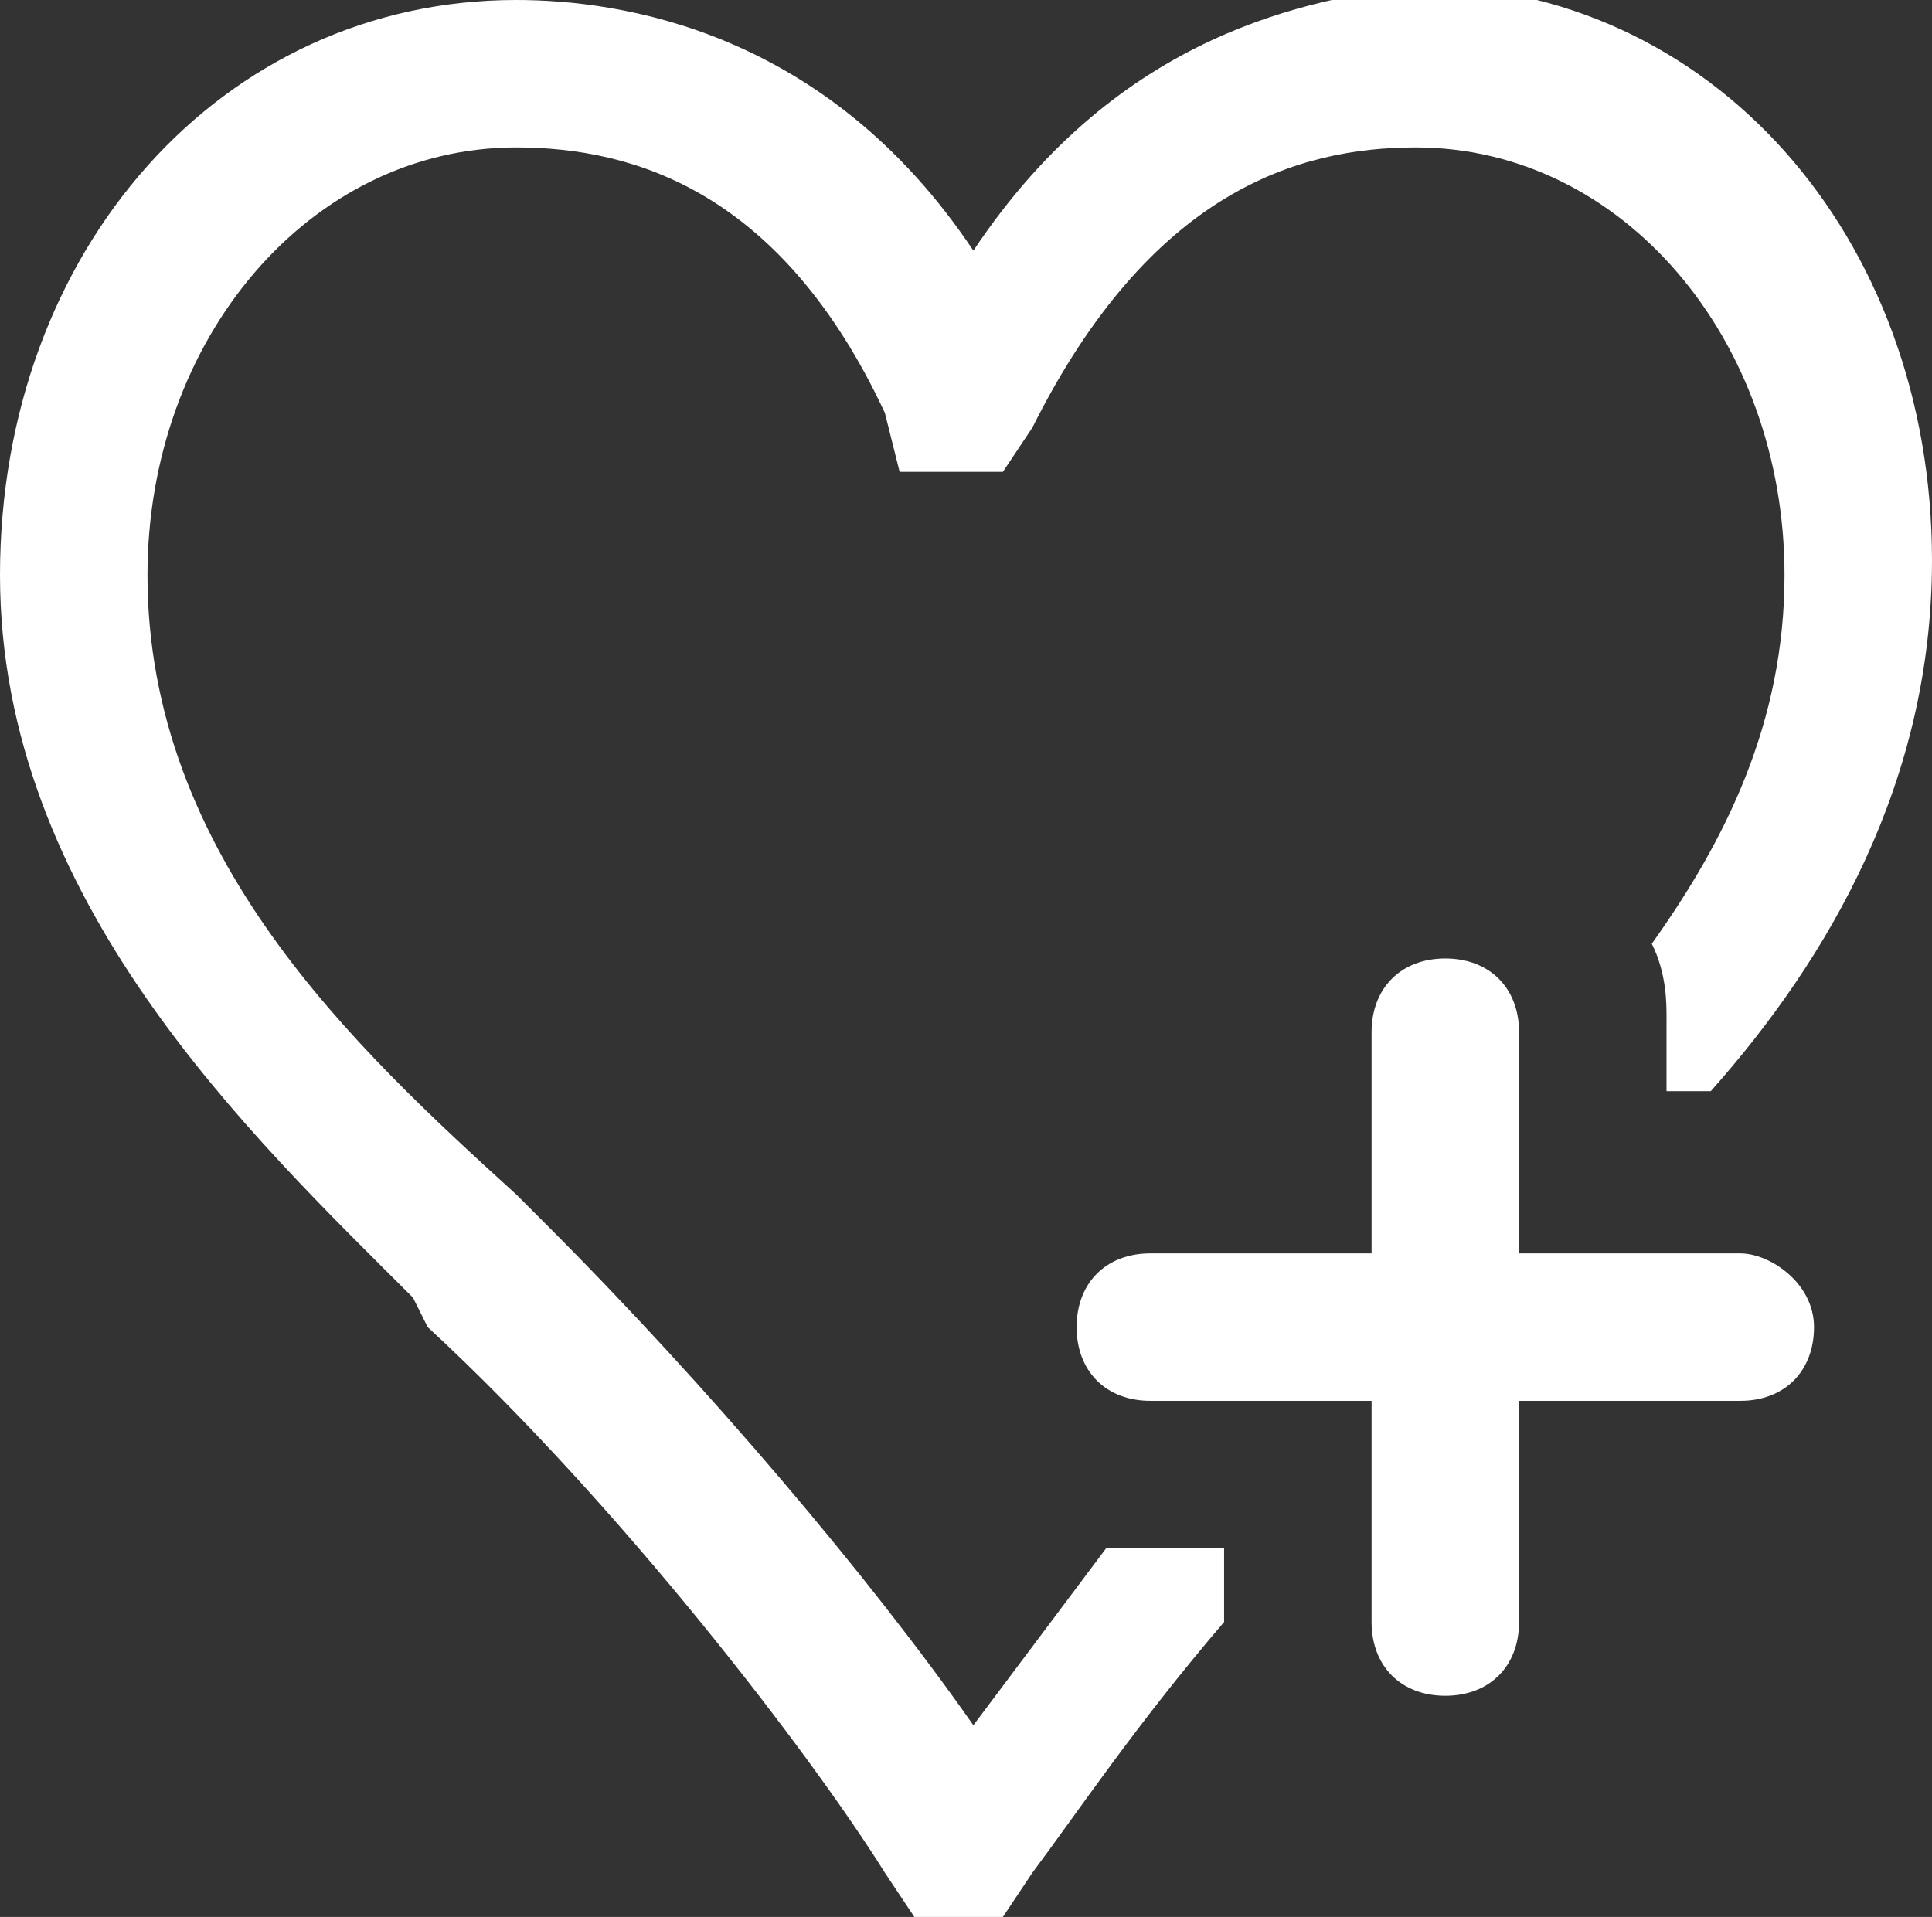
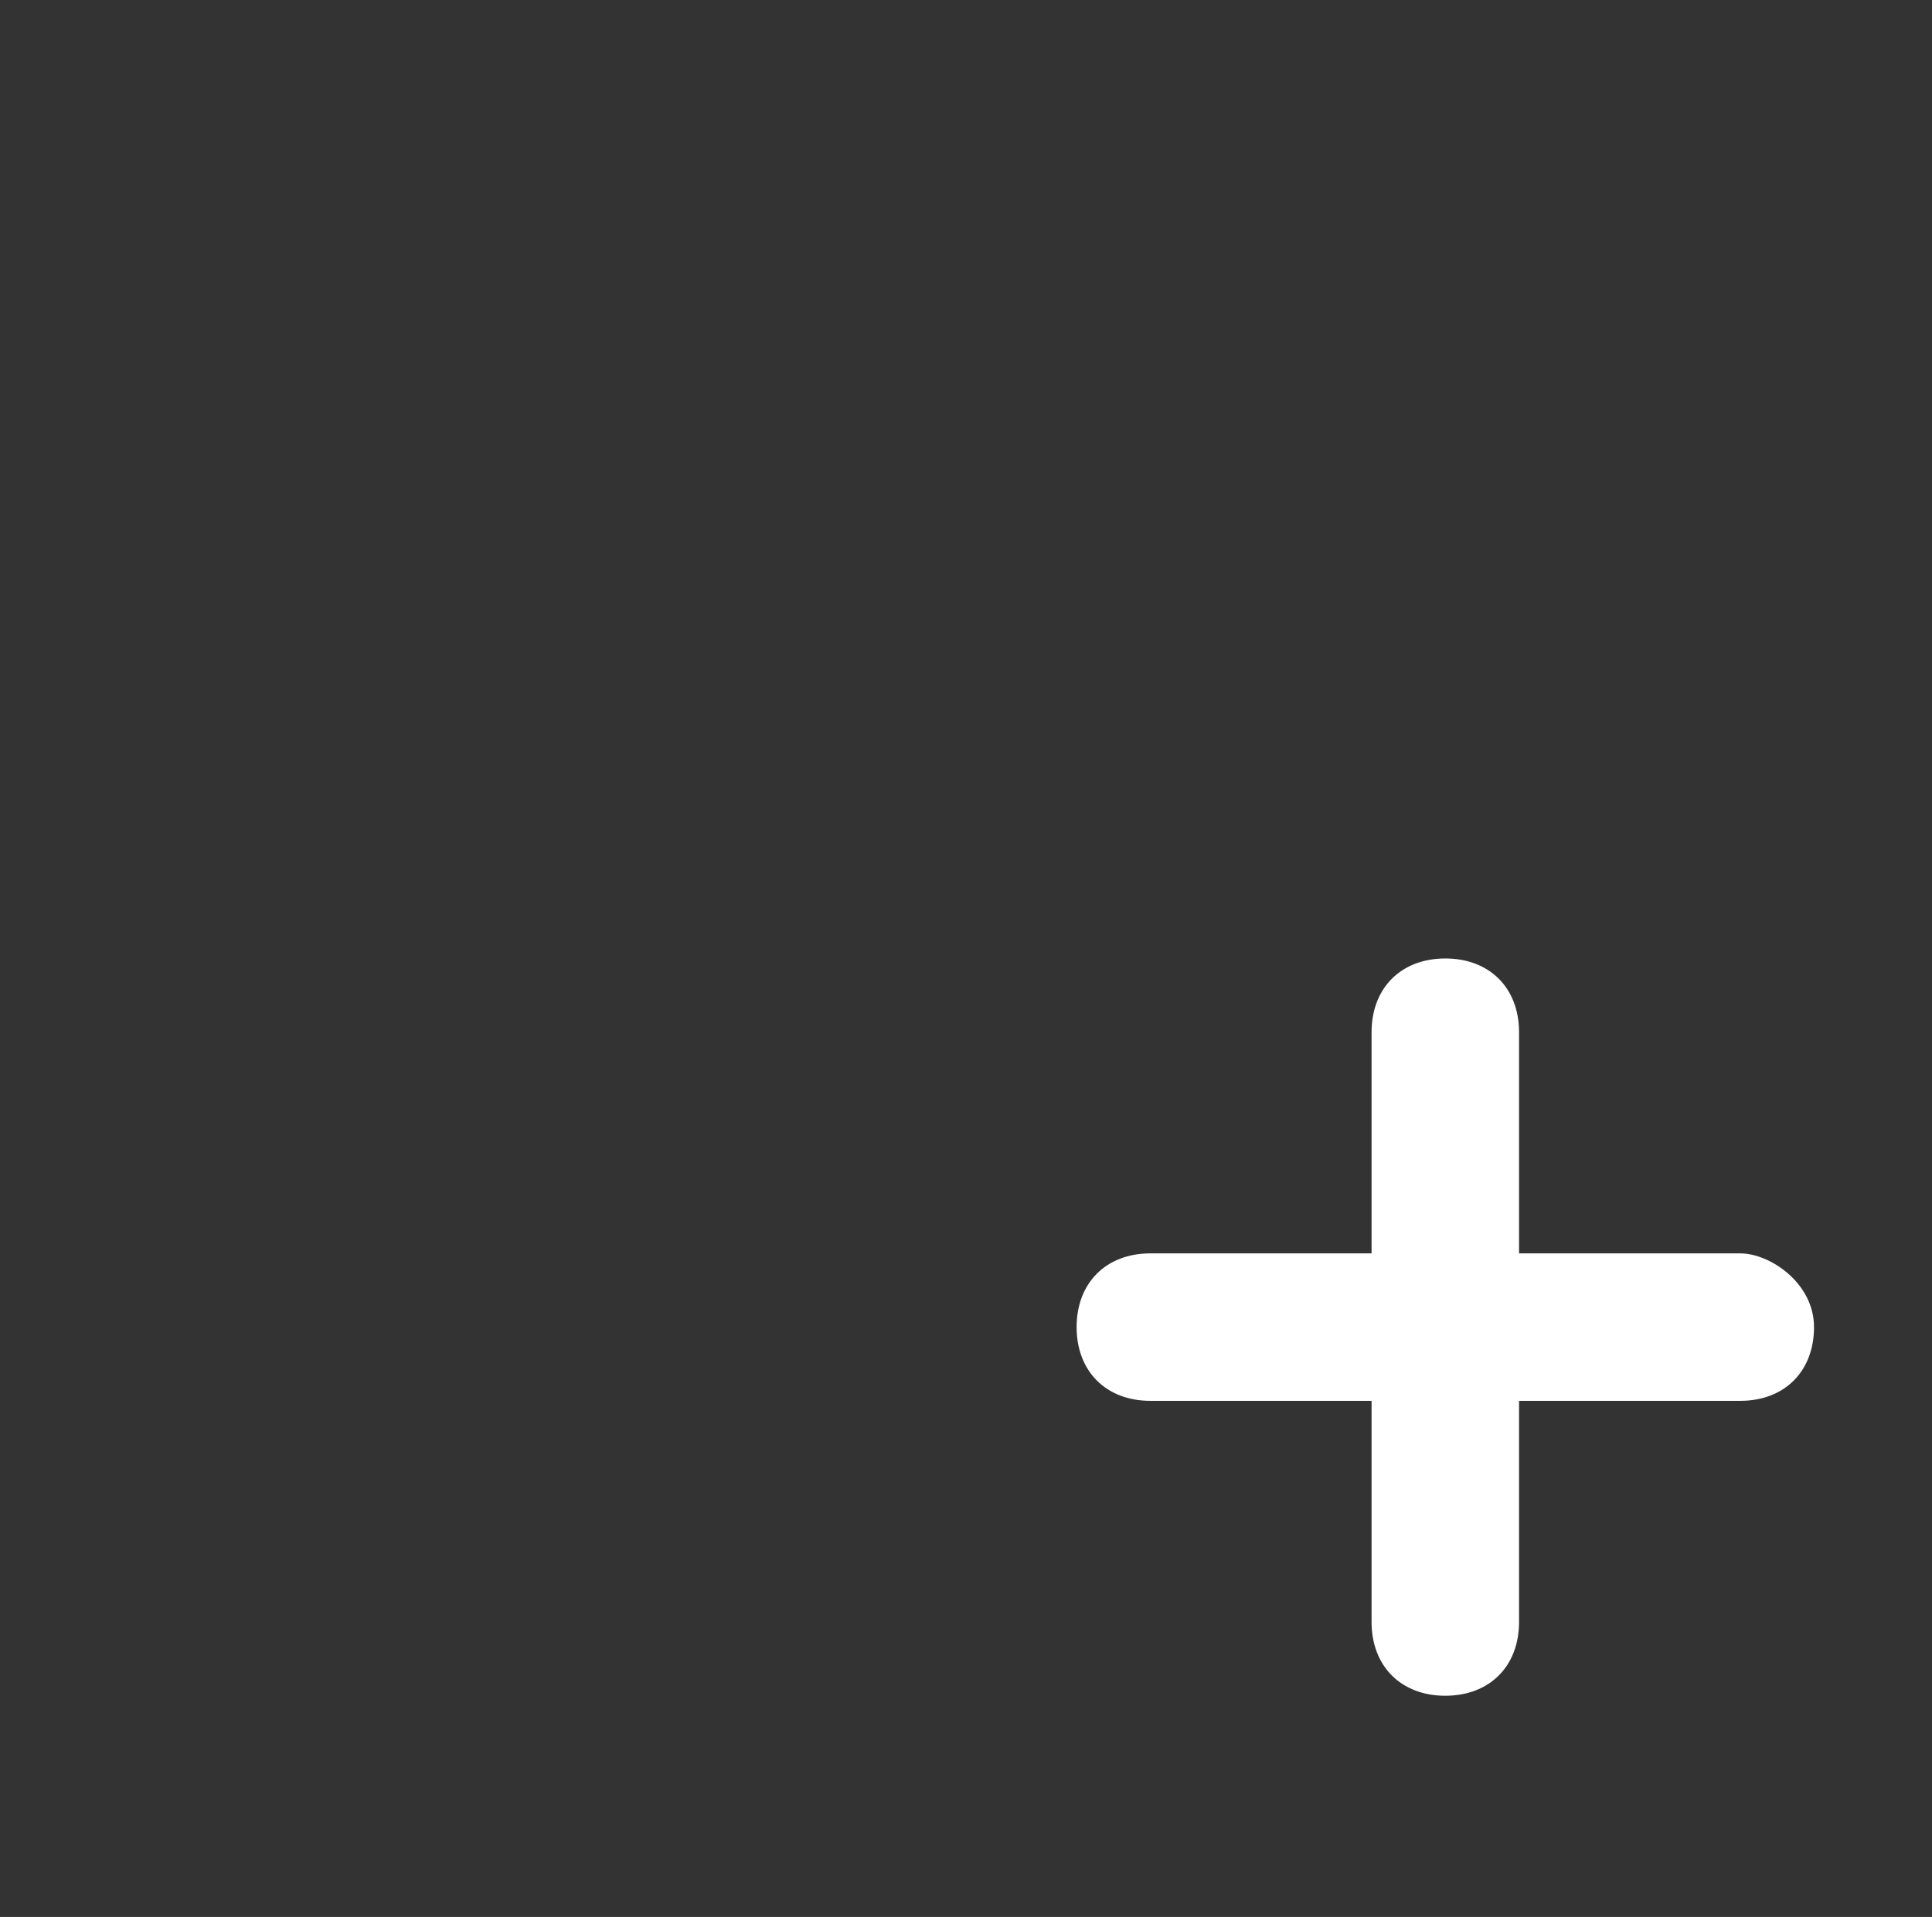
<svg xmlns="http://www.w3.org/2000/svg" version="1.1" id="レイヤー_1" x="0" y="0" viewBox="0 0 13.1 13" xml:space="preserve">
  <rect x="0" y="0" width="13.1" height="13" fill="#333333" stroke="none" />
  <style>.st0{fill:#fff}</style>
-   <path class="st0" d="M8.3 11v-.5h-.8l-.9 1.2c-.7-1-1.8-2.3-2.9-3.4l-.2-.2C2.4 7.1 1 5.8 1 3.9 1 2.3 2.1 1 3.5 1c.8 0 1.8.3 2.5 1.8l.1.4h.7l.2-.3C7.8 1.3 8.8 1 9.6 1c1.4 0 2.5 1.3 2.5 2.9 0 1-.4 1.8-.9 2.5.1.2.1.4.1.5v.5h.3c.8-.9 1.5-2.1 1.5-3.6 0-2.2-1.5-3.9-3.5-3.9-.7.1-2 .3-3 1.8C5.6.2 4.2 0 3.5 0 1.5 0 0 1.7 0 3.9s1.7 3.8 2.8 4.9l.1.2c1.3 1.2 2.6 2.9 3.1 3.7l.2.3h.6l.2-.3c.3-.4.7-1 1.3-1.7z" />
  <path class="st0" d="M11.8 8.5h-1.5V7c0-.3-.2-.5-.5-.5s-.5.2-.5.5v1.5H7.8c-.3 0-.5.2-.5.5s.2.5.5.5h1.5V11c0 .3.2.5.5.5s.5-.2.5-.5V9.5h1.5c.3 0 .5-.2.5-.5s-.3-.5-.5-.5z" />
</svg>